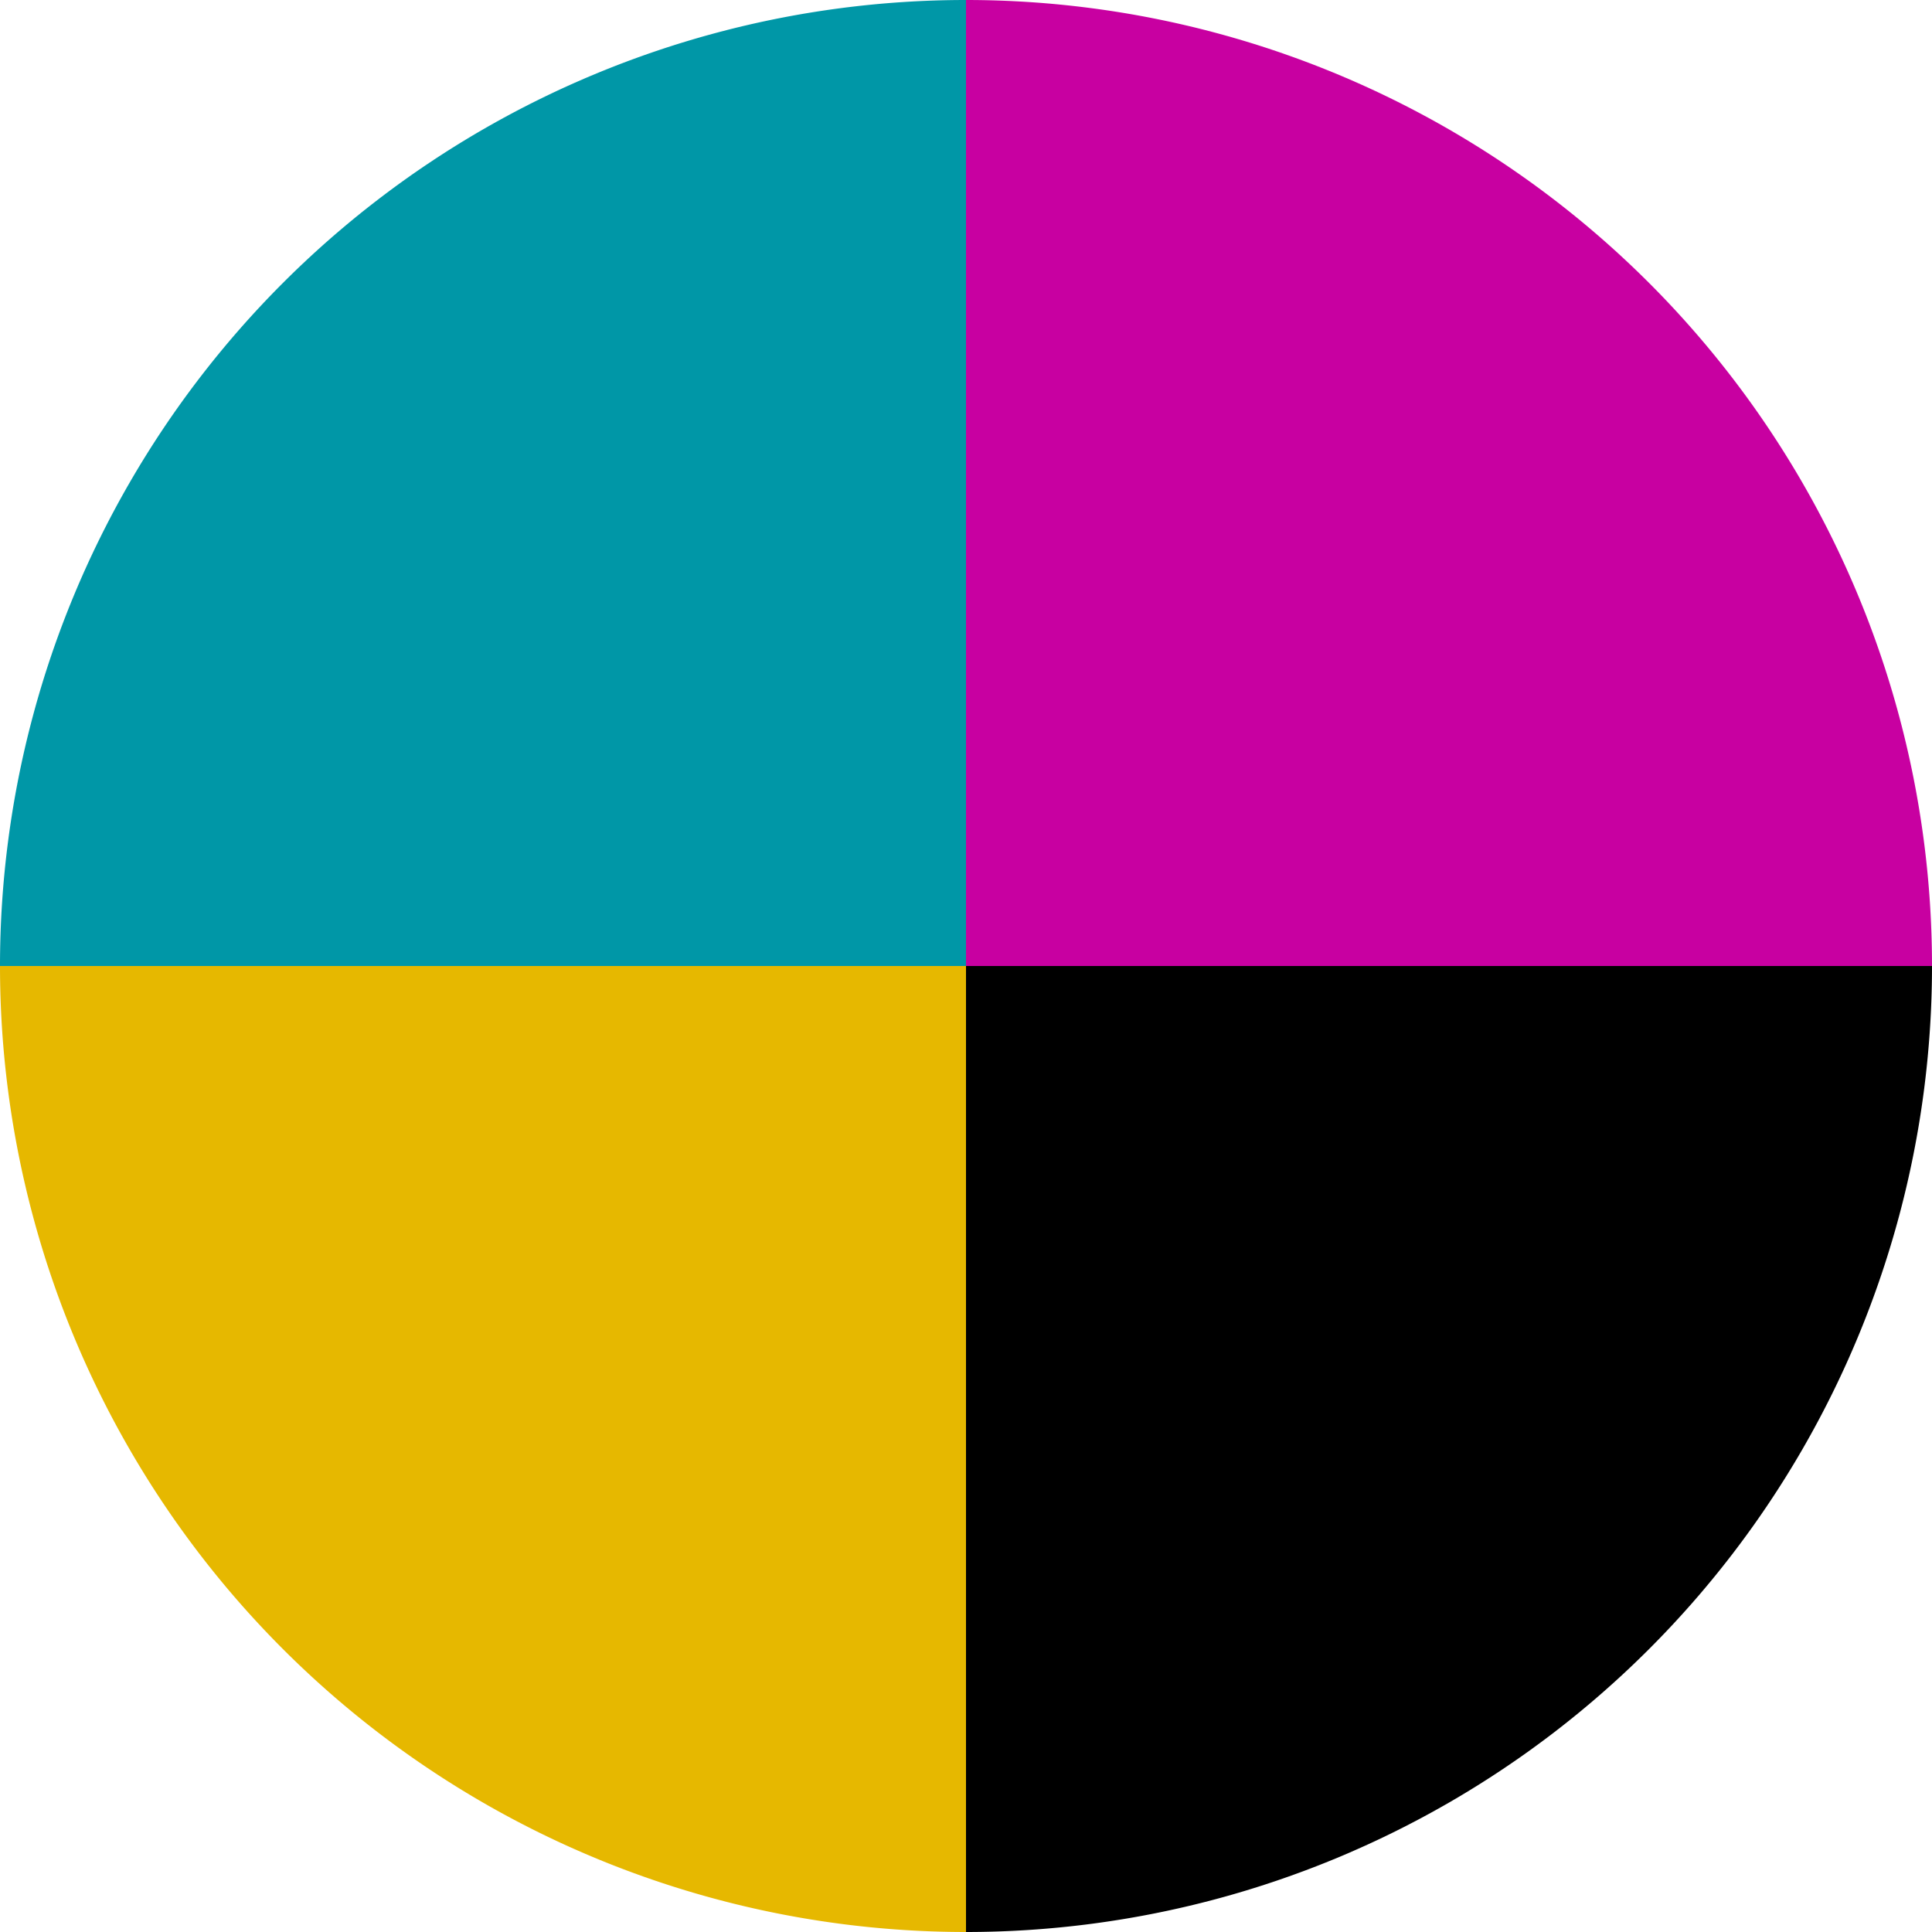
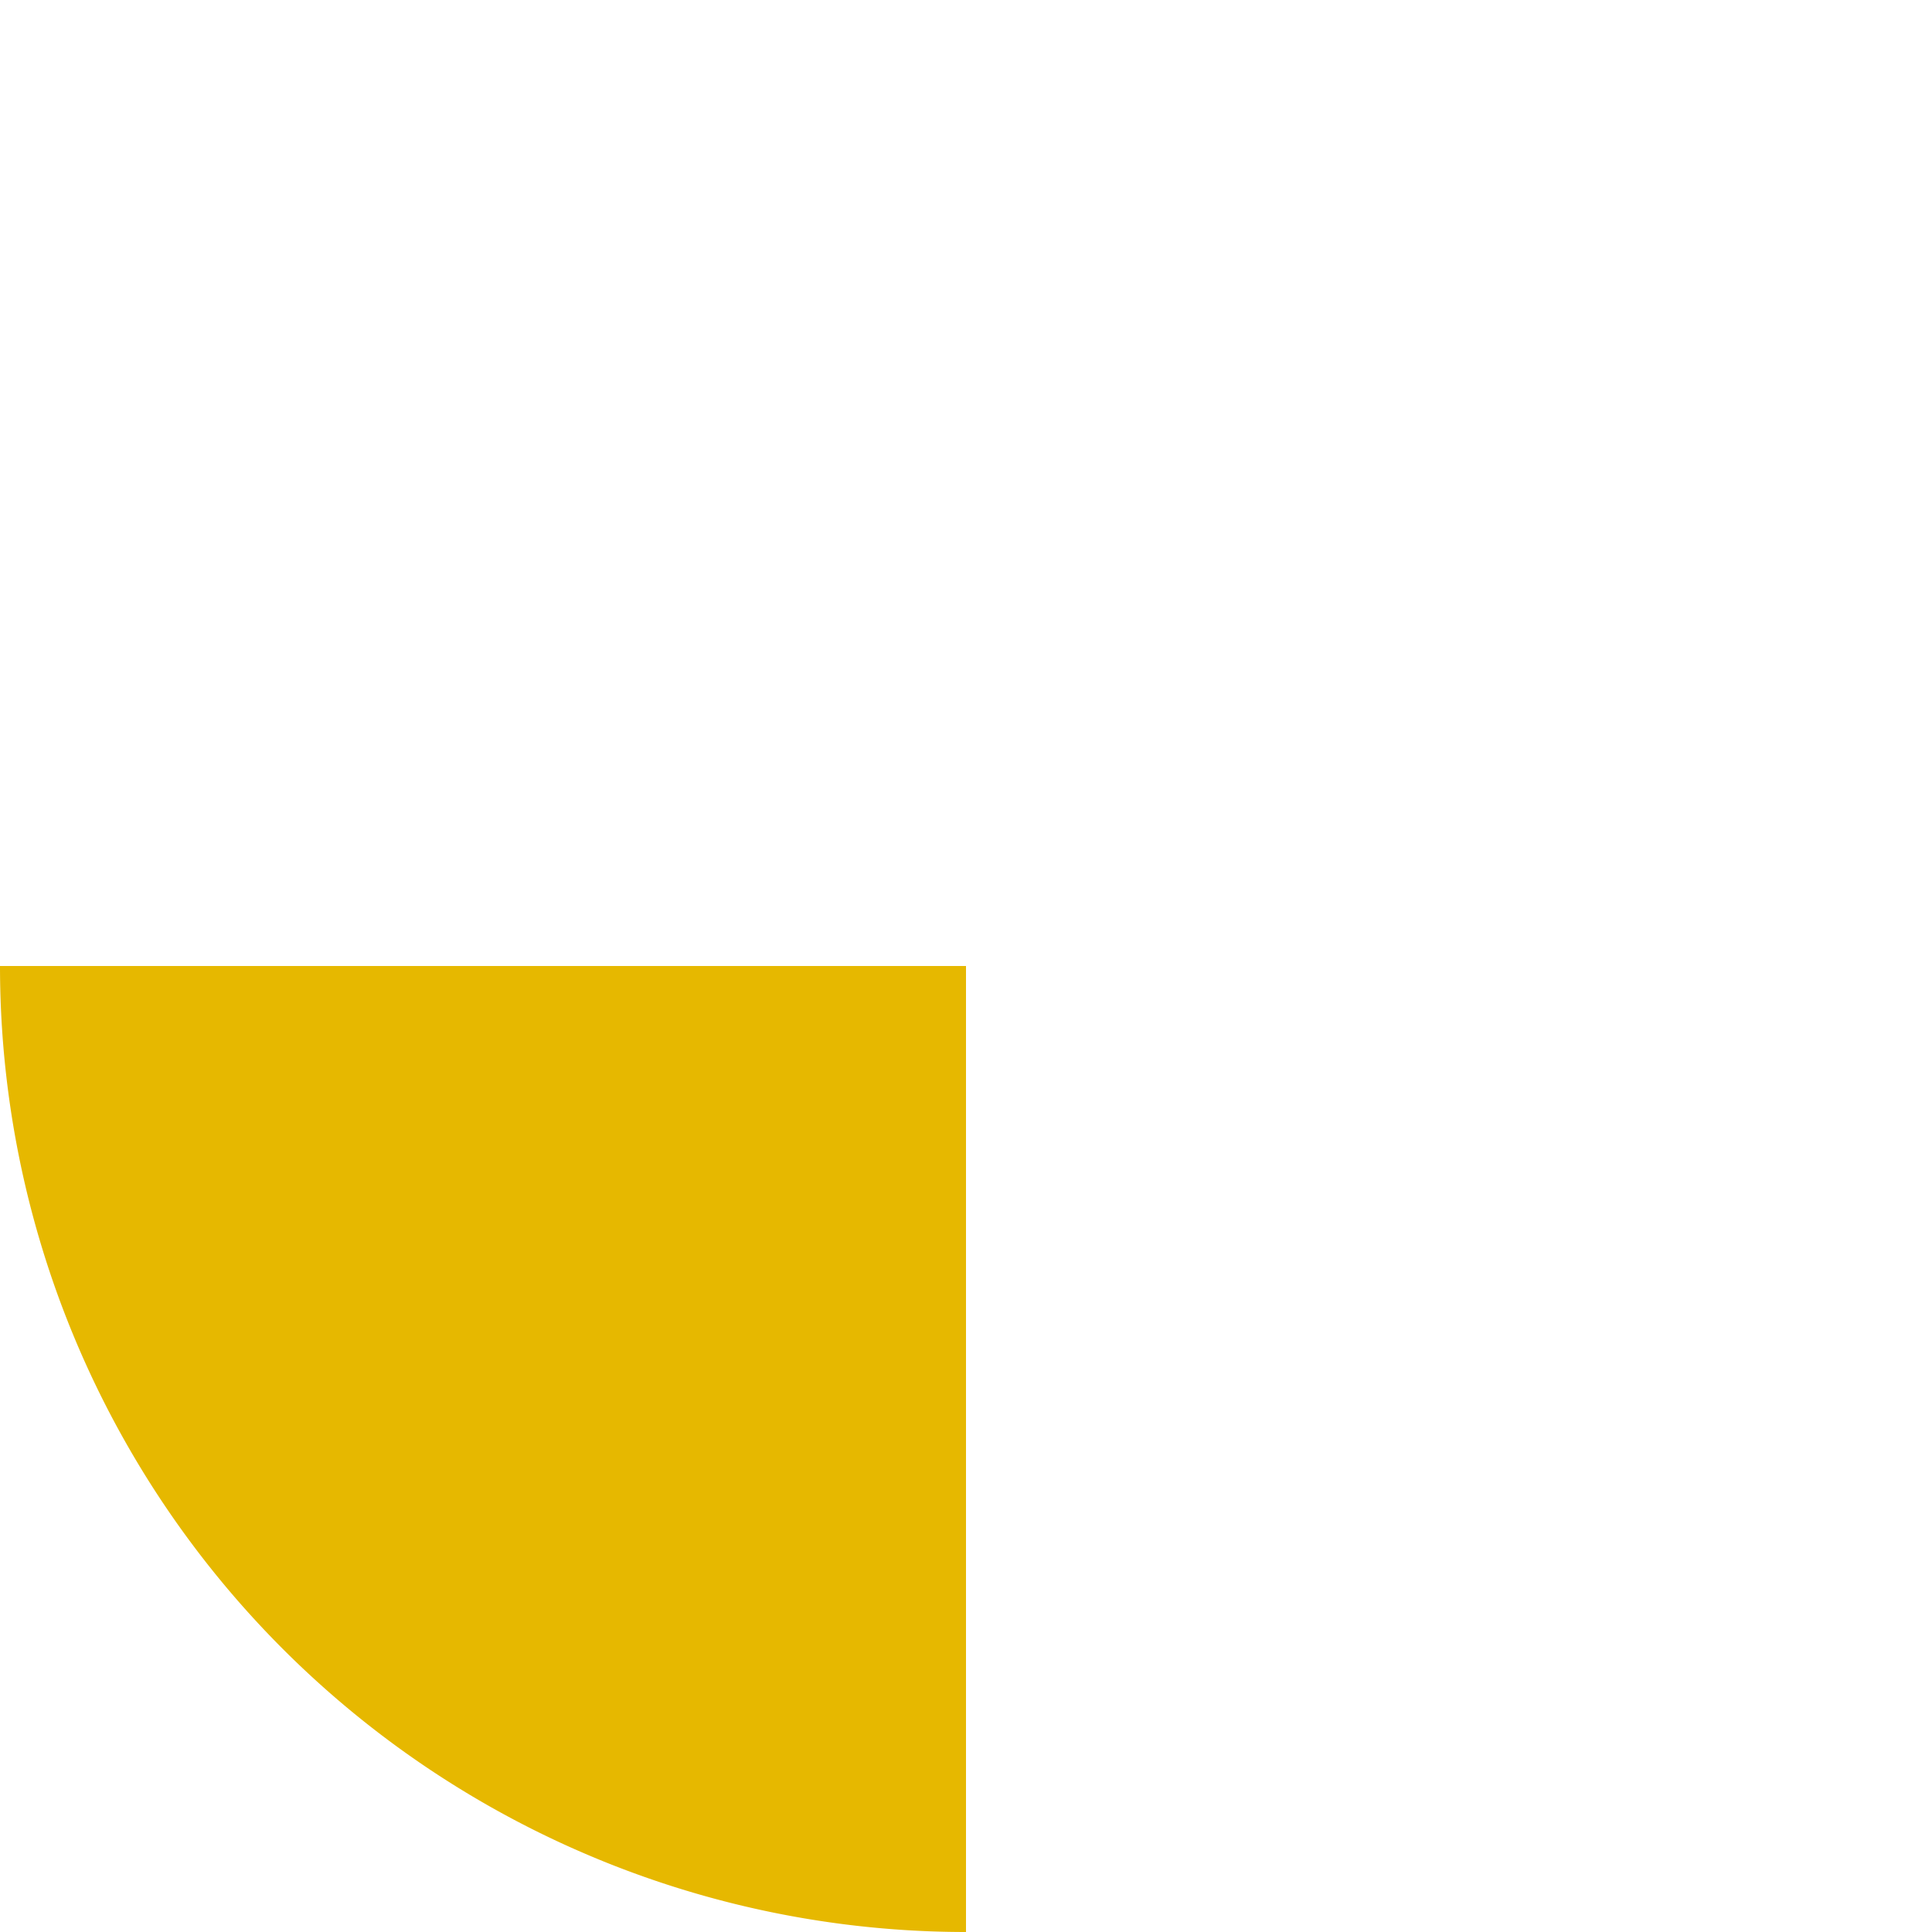
<svg xmlns="http://www.w3.org/2000/svg" viewBox="0 0 32 32">
-   <path d="M16 16 L16 0 A16 16 0 0 0 0 16 Z" fill="#0097a7" />
-   <path d="M16 16 L32 16 A16 16 0 0 0 16 0 Z" fill="#C800A1" />
  <path d="M16 16 L0 16 A16 16 0 0 0 16 32 Z" fill="#e6b800" />
-   <path d="M16 16 L16 32 A16 16 0 0 0 32 16 Z" fill="#000000" />
</svg>